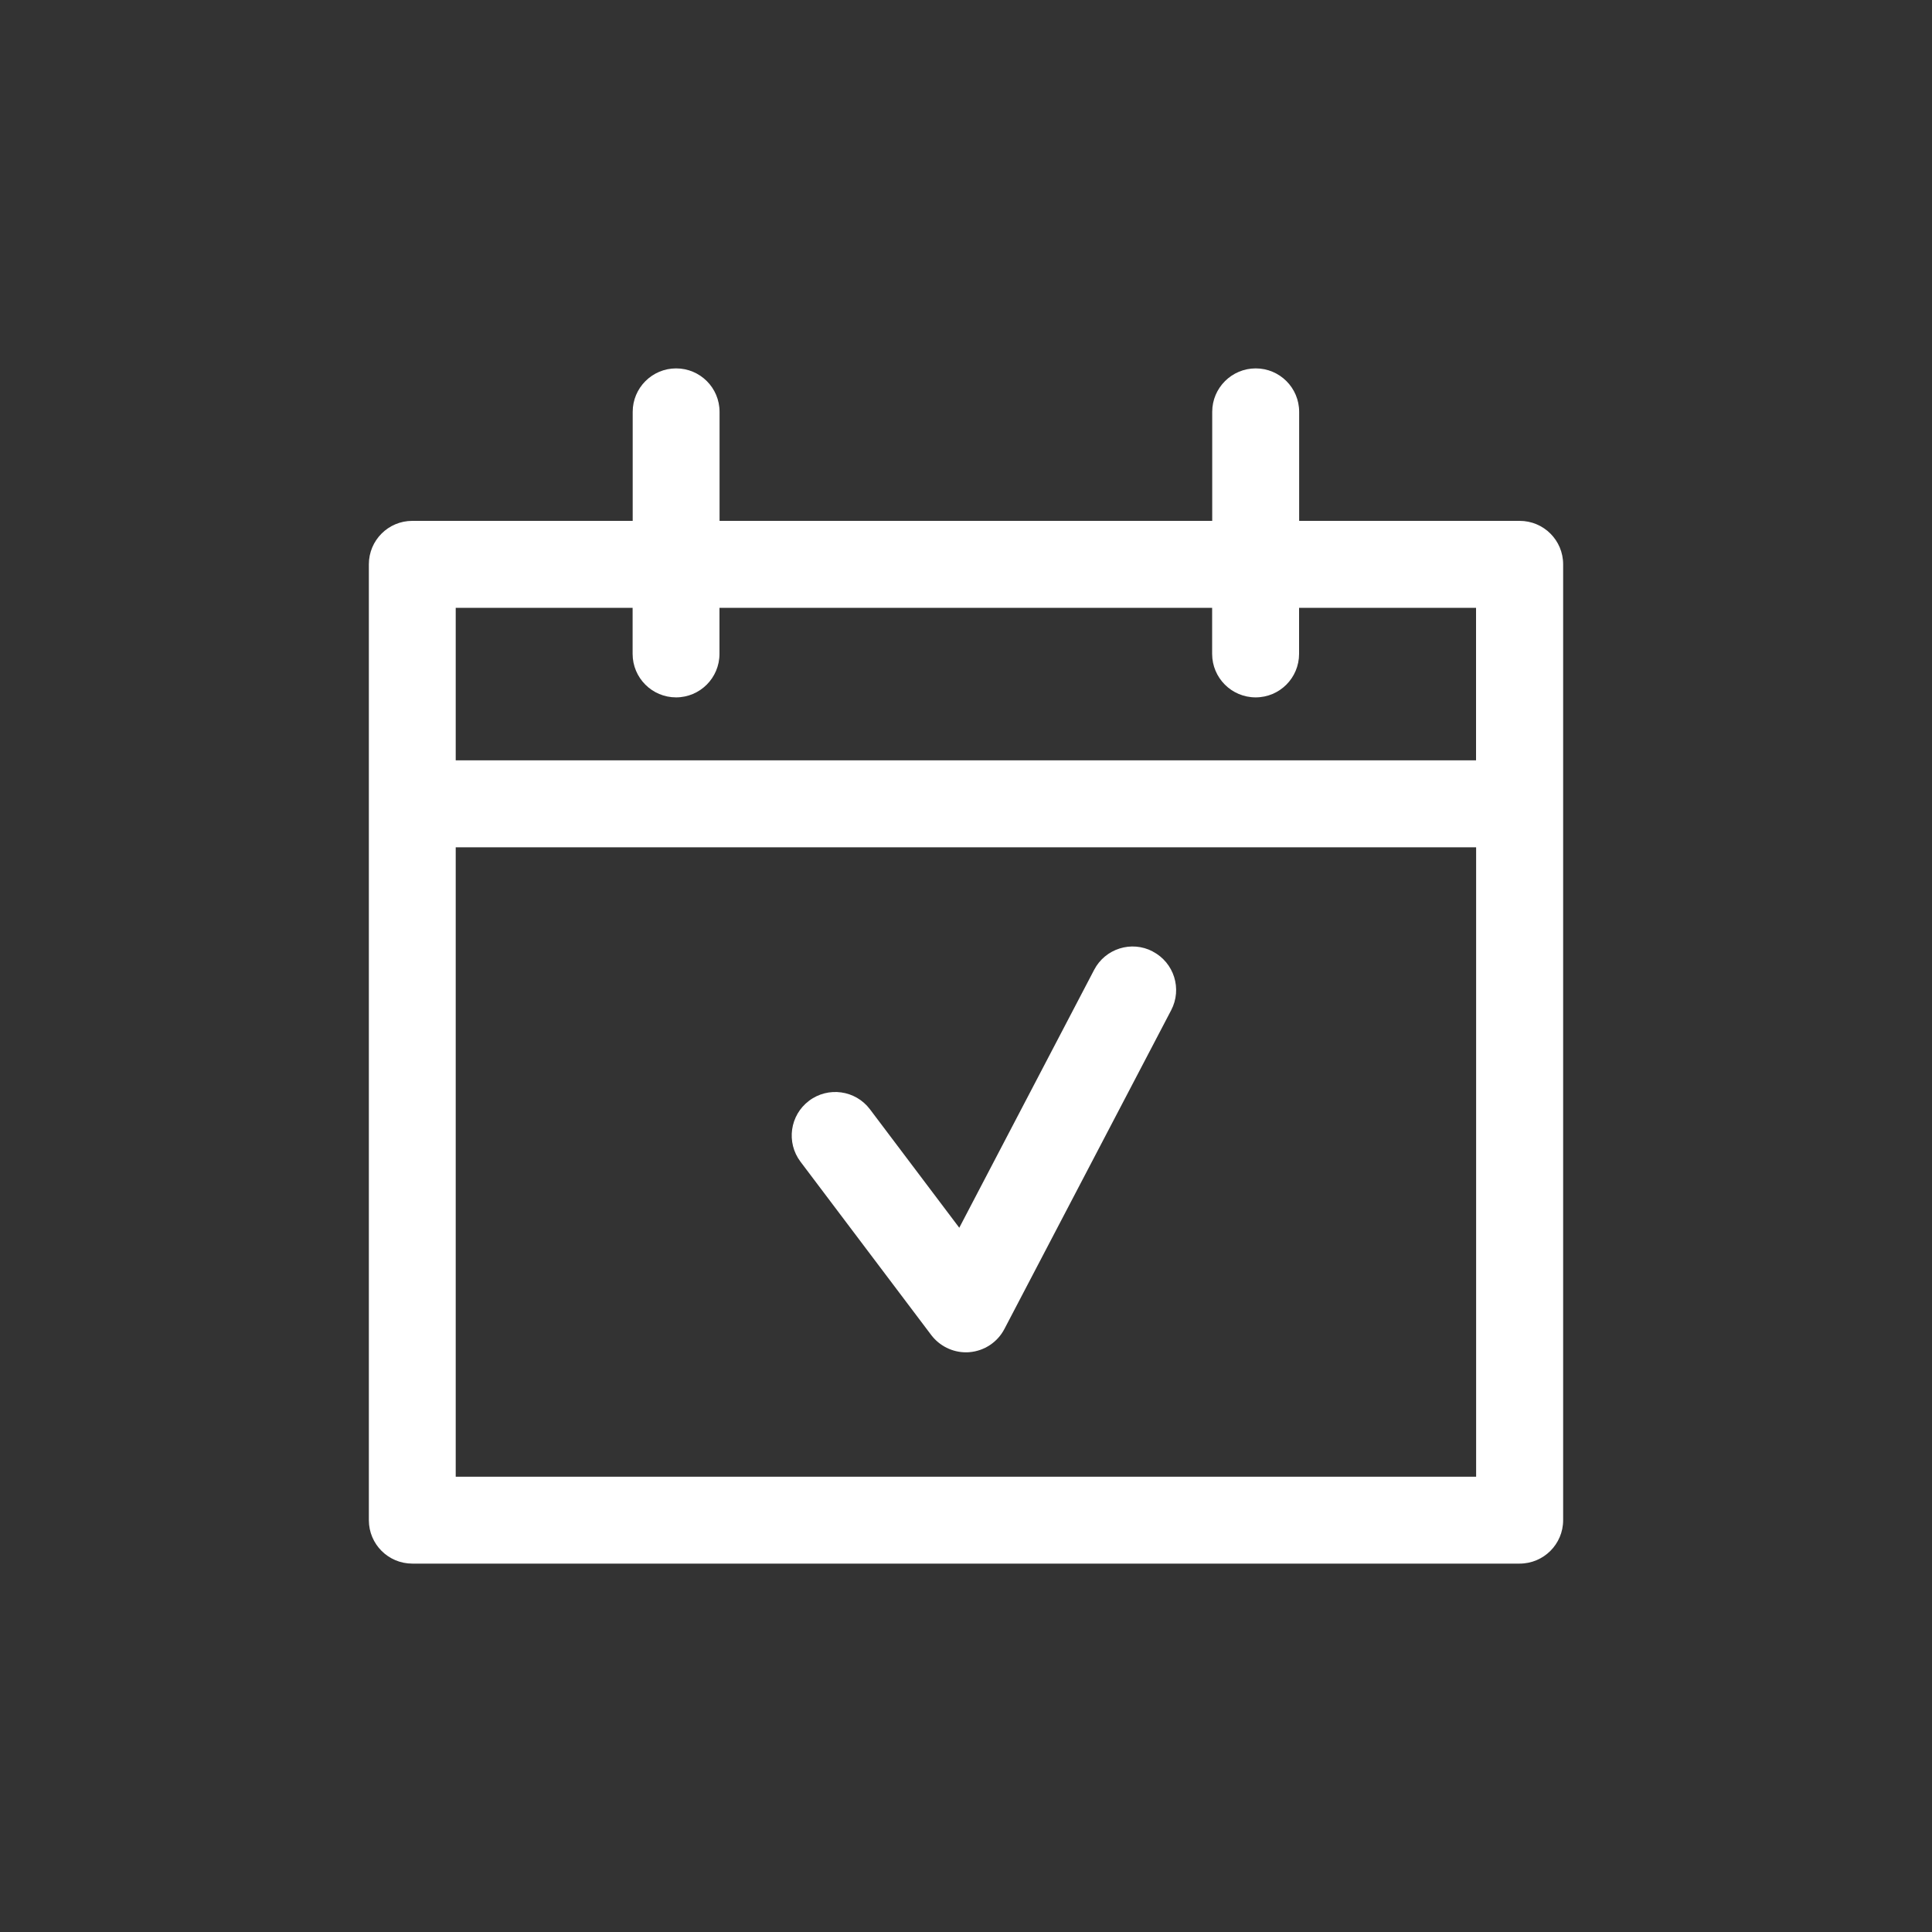
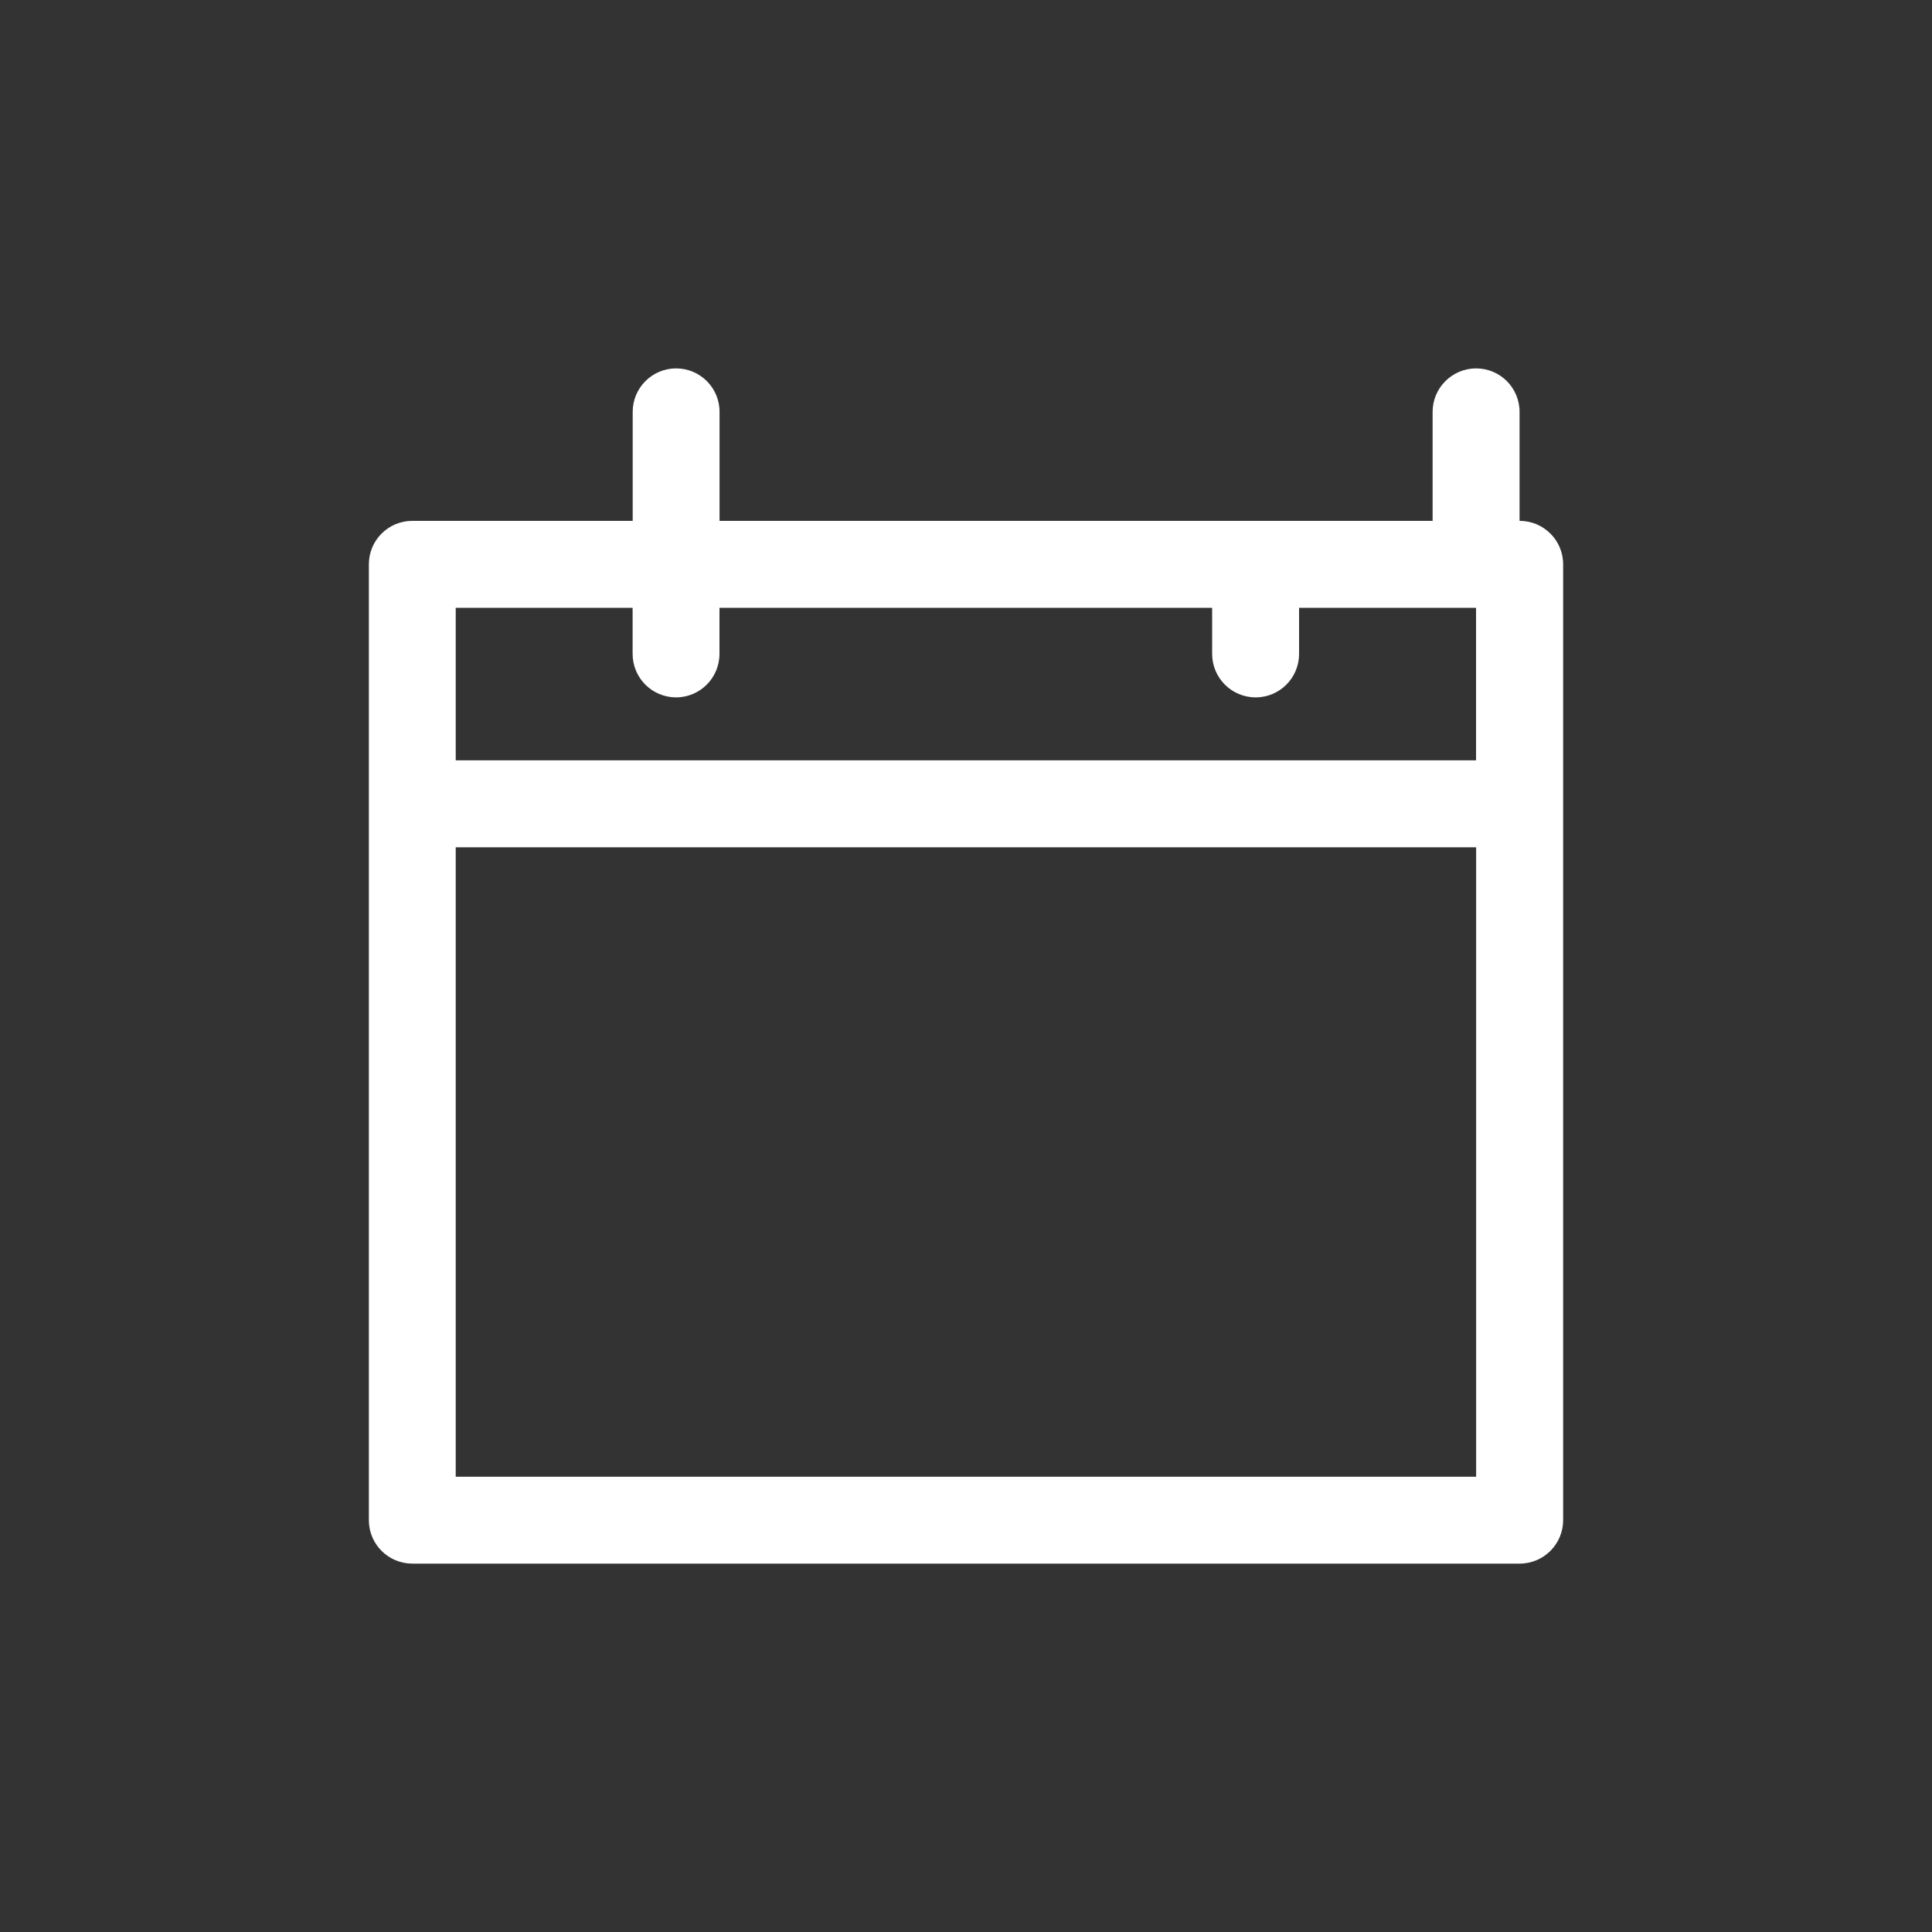
<svg xmlns="http://www.w3.org/2000/svg" xmlns:ns1="http://sodipodi.sourceforge.net/DTD/sodipodi-0.dtd" xmlns:ns2="http://www.inkscape.org/namespaces/inkscape" id="dashboard" viewBox="0 0 250 250" version="1.1" ns1:docname="box-calendario-w.svg" width="250" height="250" ns2:version="1.3.2 (091e20e, 2023-11-25, custom)">
  <rect x="0" y="0" width="250" height="250" fill="#333333" stroke="none" />
  <ns1:namedview id="namedview2" pagecolor="#505050" bordercolor="#eeeeee" borderopacity="1" ns2:showpageshadow="0" ns2:pageopacity="0" ns2:pagecheckerboard="0" ns2:deskcolor="#d1d1d1" ns2:zoom="4.2874241" ns2:cx="27.872213" ns2:cy="148.2242" ns2:window-width="3840" ns2:window-height="2054" ns2:window-x="-11" ns2:window-y="-11" ns2:window-maximized="1" ns2:current-layer="dashboard" />
  <defs id="defs1">
    <style id="style1">
      .cls-1 {
        stroke-width: 0px;
      }
    </style>
  </defs>
-   <path class="cls-1" d="m 196.63,67.4 h -28.52 v -14.11 c 0,-3.11 -2.52,-5.62 -5.62,-5.62 -3.1,0 -5.63,2.52 -5.63,5.62 v 14.11 H 93.11 v -14.11 c 0,-3.11 -2.52,-5.62 -5.62,-5.62 -3.1,0 -5.62,2.52 -5.62,5.62 v 14.11 H 53.35 c -3.11,0 -5.62,2.52 -5.62,5.62 V 196.71 c 0,3.11 2.52,5.62 5.62,5.62 H 196.64 c 3.11,0 5.63,-2.52 5.63,-5.62 V 73.02 c 0,-3.11 -2.52,-5.62 -5.63,-5.62 z m -114.77,11.25 v 5.96 c 0,3.11 2.52,5.63 5.62,5.63 3.1,0 5.62,-2.52 5.62,-5.63 v -5.96 H 156.85 v 5.96 c 0,3.11 2.52,5.63 5.63,5.63 3.11,0 5.62,-2.52 5.62,-5.63 v -5.96 H 191 V 98.39 H 58.97 V 78.65 Z M 58.97,191.09 V 109.64 H 191.01 v 81.45 z" id="path1" style="fill:#ffffff;fill-opacity:1;stroke:none;stroke-opacity:1" />
-   <path class="cls-1" d="m 149.17,123.12 c -2.76,-1.45 -6.16,-0.37 -7.59,2.38 l -17.45,33.37 -11.56,-15.33 c -1.87,-2.48 -5.4,-2.97 -7.88,-1.1 -2.48,1.87 -2.98,5.39 -1.11,7.88 l 16.92,22.43 c 1.07,1.41 2.74,2.24 4.49,2.24 0.15,0 0.31,0 0.46,-0.02 1.92,-0.16 3.63,-1.29 4.52,-3 l 21.58,-41.25 c 1.44,-2.75 0.38,-6.15 -2.38,-7.59 z" id="path2" style="fill:#ffffff;fill-opacity:1" />
+   <path class="cls-1" d="m 196.63,67.4 v -14.11 c 0,-3.11 -2.52,-5.62 -5.62,-5.62 -3.1,0 -5.63,2.52 -5.63,5.62 v 14.11 H 93.11 v -14.11 c 0,-3.11 -2.52,-5.62 -5.62,-5.62 -3.1,0 -5.62,2.52 -5.62,5.62 v 14.11 H 53.35 c -3.11,0 -5.62,2.52 -5.62,5.62 V 196.71 c 0,3.11 2.52,5.62 5.62,5.62 H 196.64 c 3.11,0 5.63,-2.52 5.63,-5.62 V 73.02 c 0,-3.11 -2.52,-5.62 -5.63,-5.62 z m -114.77,11.25 v 5.96 c 0,3.11 2.52,5.63 5.62,5.63 3.1,0 5.62,-2.52 5.62,-5.63 v -5.96 H 156.85 v 5.96 c 0,3.11 2.52,5.63 5.63,5.63 3.11,0 5.62,-2.52 5.62,-5.63 v -5.96 H 191 V 98.39 H 58.97 V 78.65 Z M 58.97,191.09 V 109.64 H 191.01 v 81.45 z" id="path1" style="fill:#ffffff;fill-opacity:1;stroke:none;stroke-opacity:1" />
</svg>